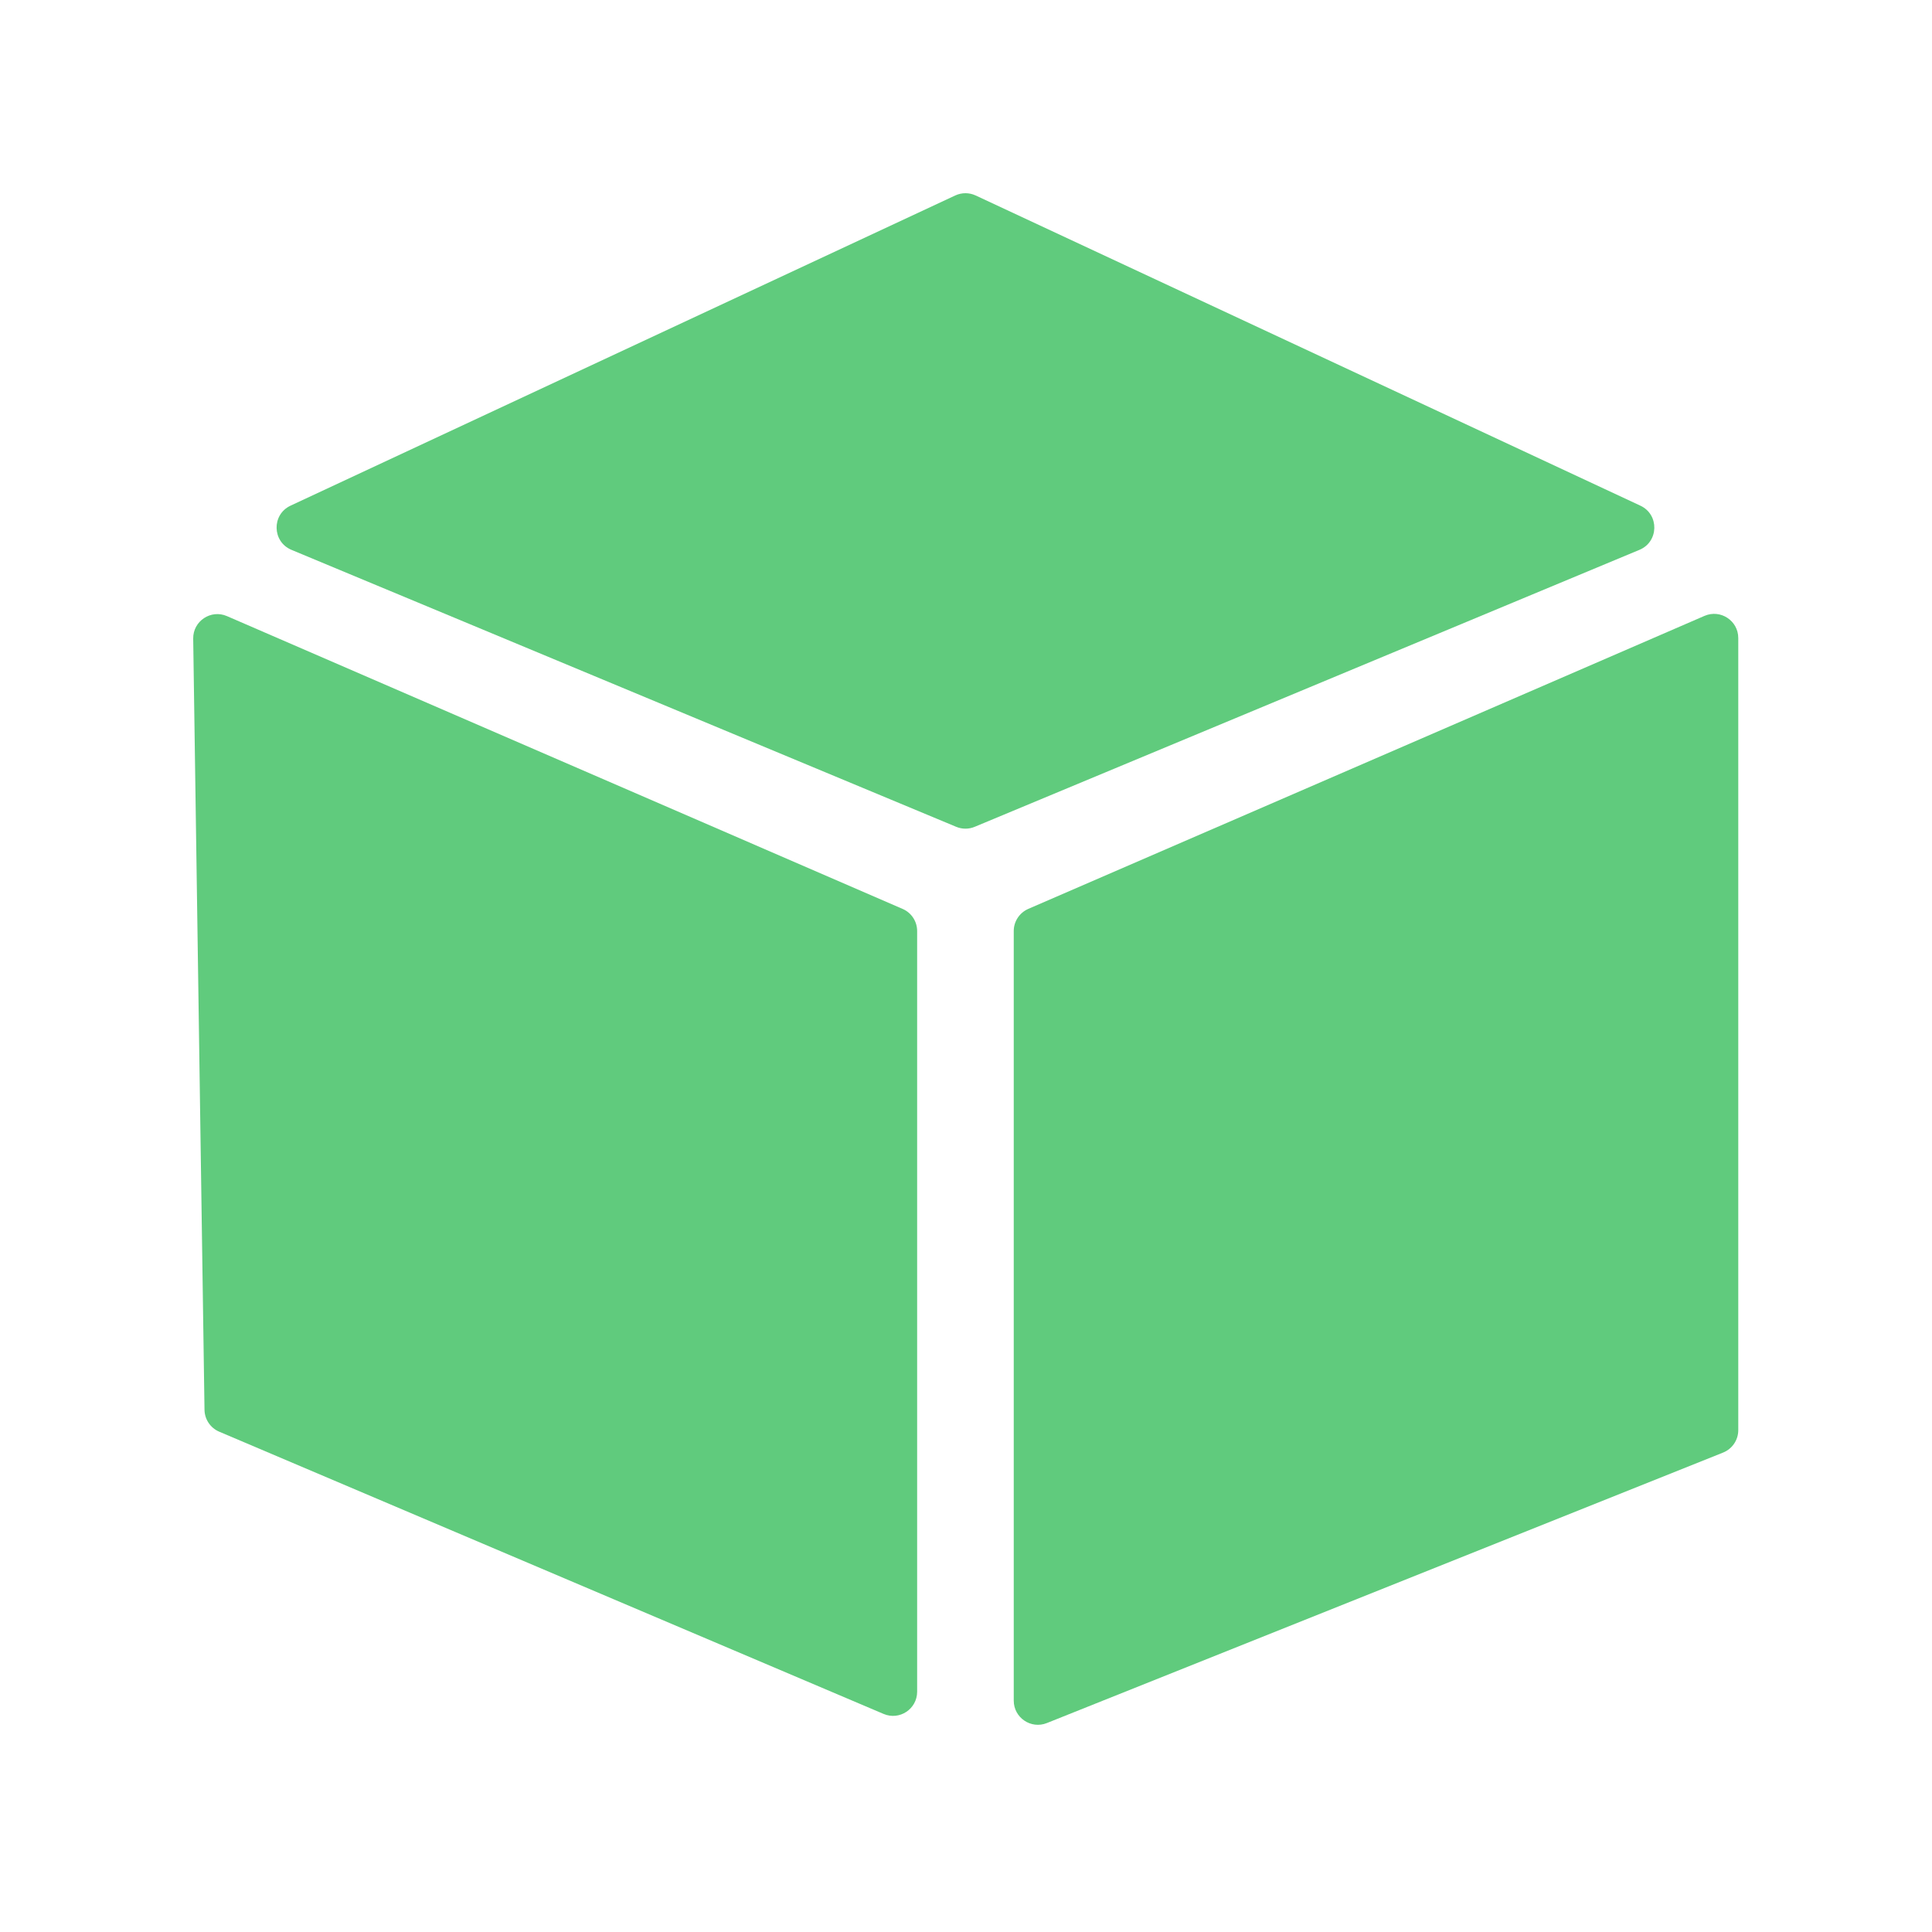
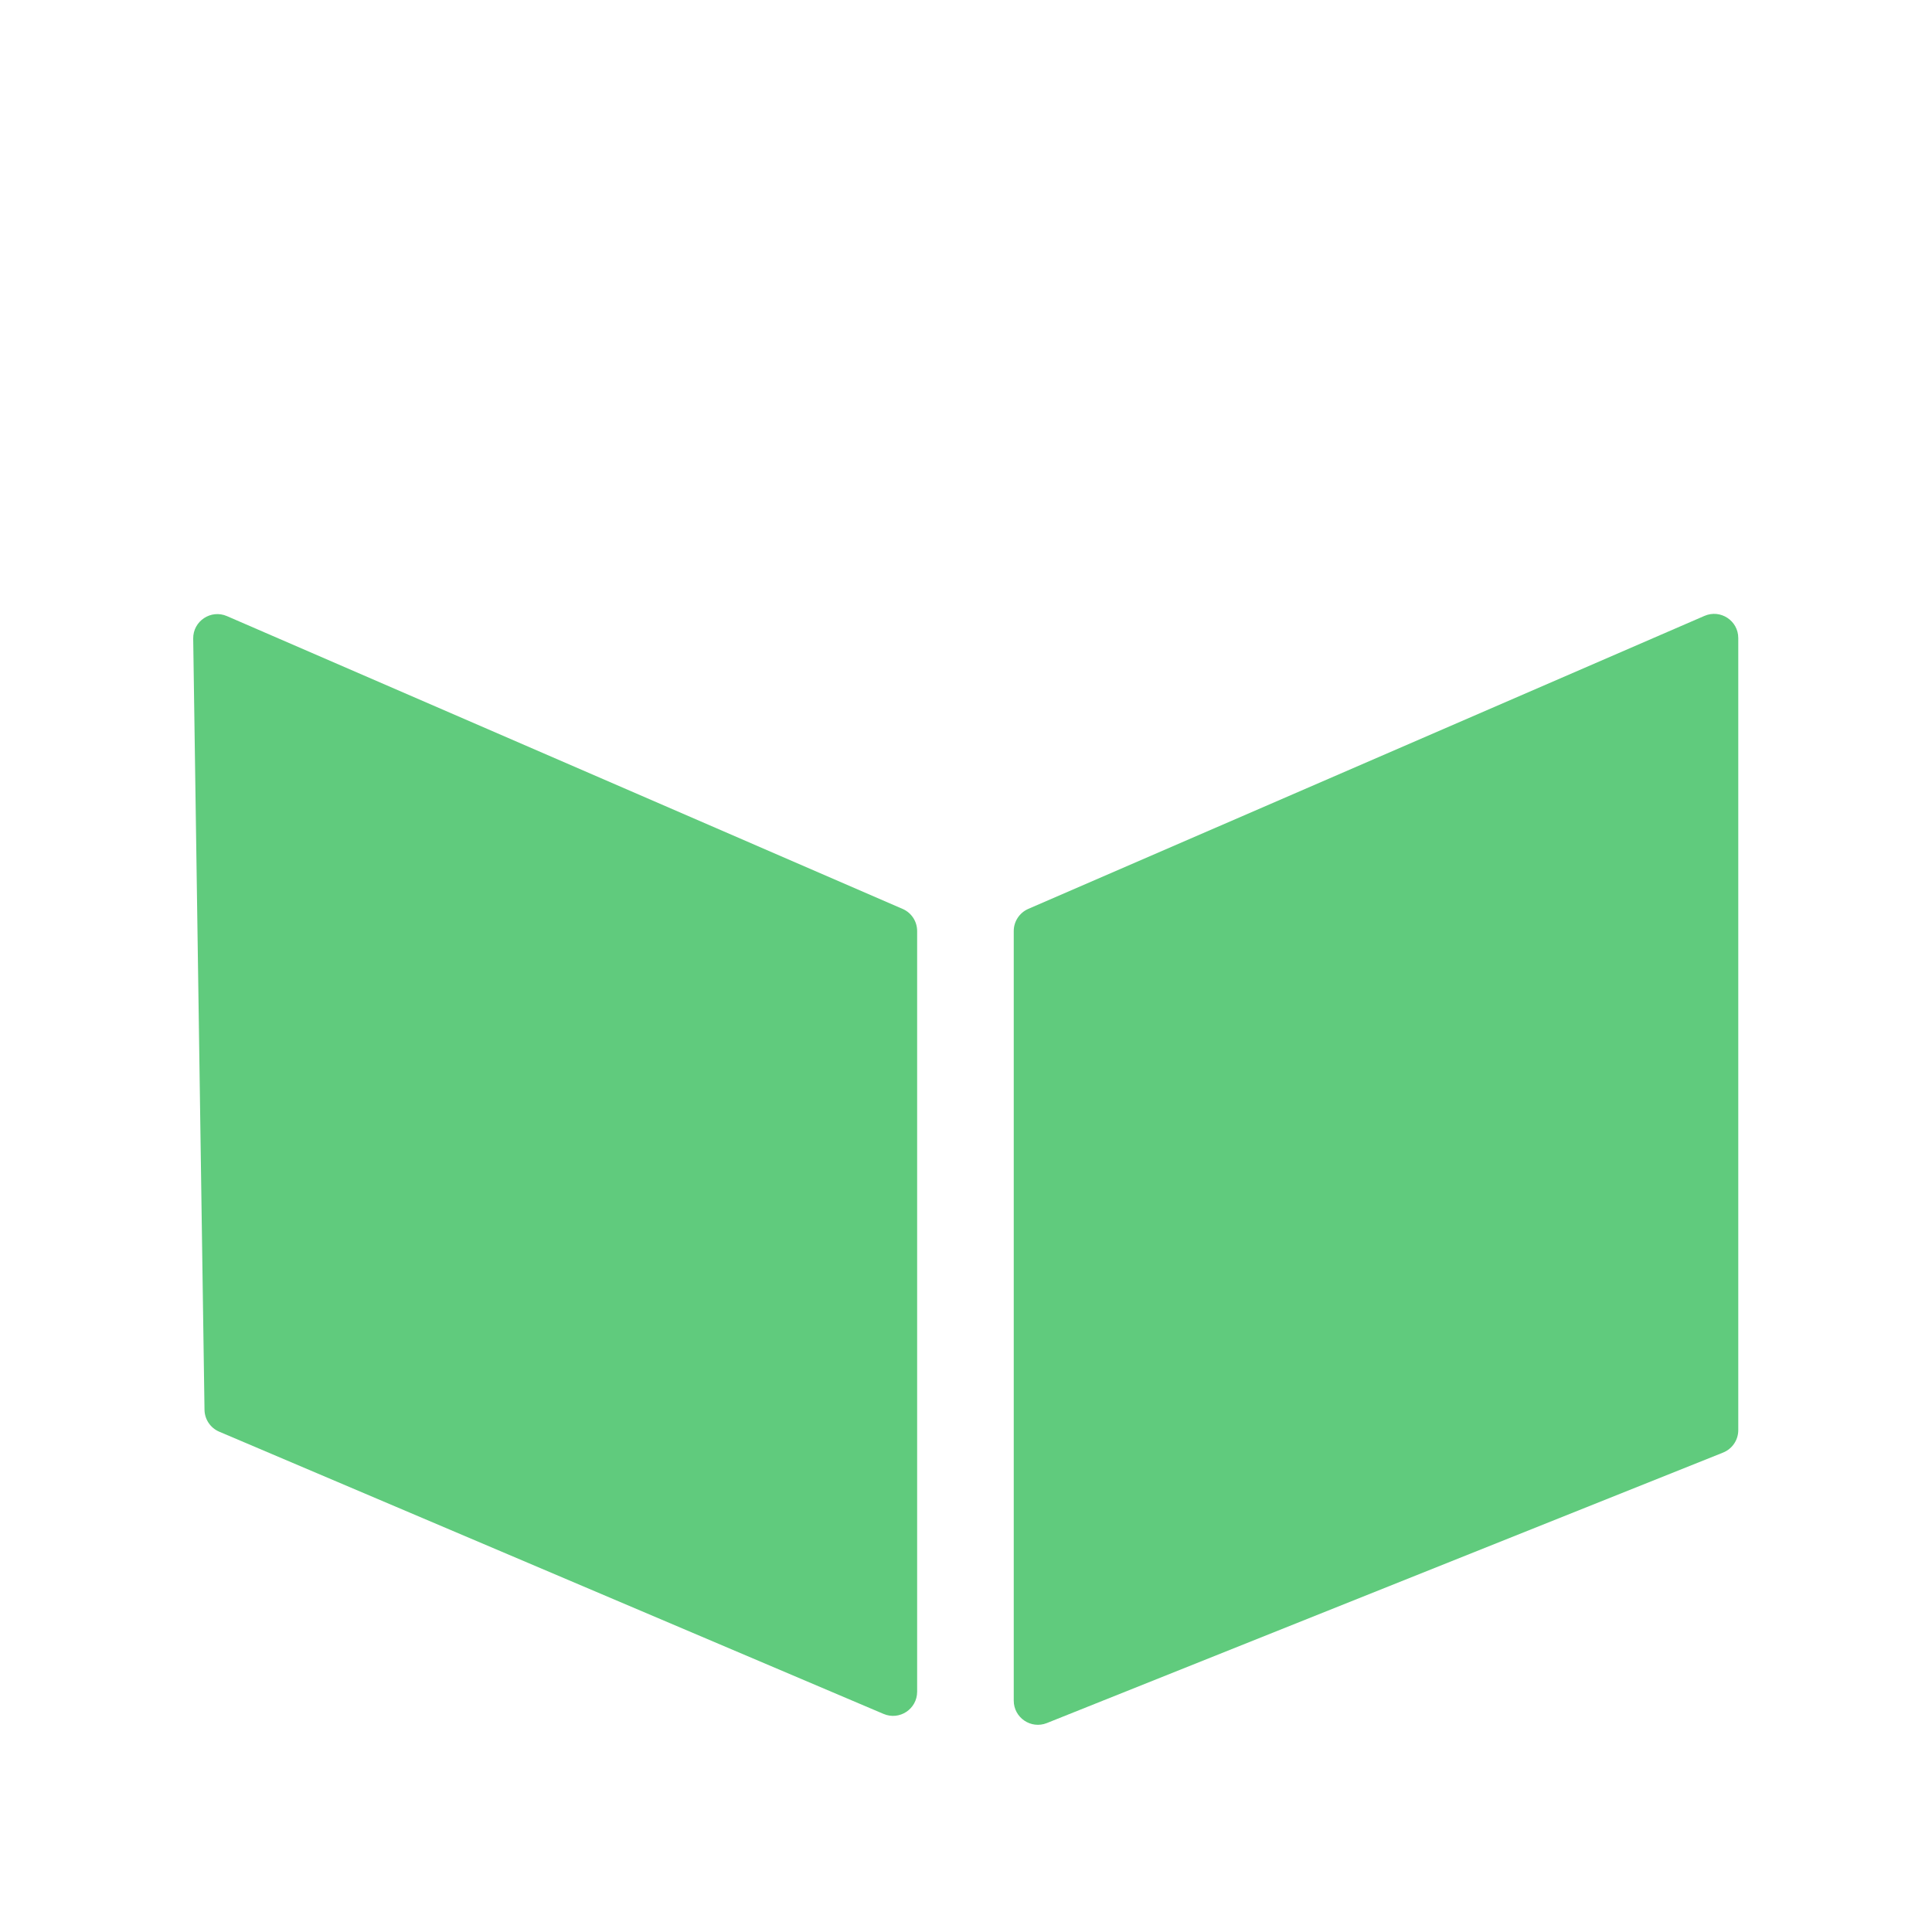
<svg xmlns="http://www.w3.org/2000/svg" width="80" height="80" viewBox="0 0 80 80" fill="none">
-   <path d="M39.555 8.094L12.03 20.939C11.243 21.306 11.267 22.434 12.069 22.768L39.593 34.236C39.839 34.339 40.116 34.339 40.362 34.236L67.886 22.768C68.689 22.434 68.712 21.306 67.925 20.939L40.4 8.094C40.132 7.969 39.823 7.969 39.555 8.094Z" fill="#60CB7D" />
  <path d="M37.375 37.636L9.398 25.512C8.732 25.223 7.99 25.718 8 26.444L8.468 58.377C8.474 58.773 8.713 59.128 9.077 59.283L36.587 70.97C37.246 71.251 37.977 70.767 37.977 70.05V38.553C37.977 38.154 37.741 37.794 37.375 37.636Z" fill="#60CB7D" />
  <path d="M70.58 25.502L42.58 37.635C42.214 37.794 41.977 38.154 41.977 38.553V70.419C41.977 71.127 42.692 71.611 43.349 71.348L71.349 60.148C71.729 59.996 71.978 59.628 71.978 59.219V26.42C71.978 25.7 71.24 25.216 70.58 25.502Z" fill="#60CB7D" />
</svg>